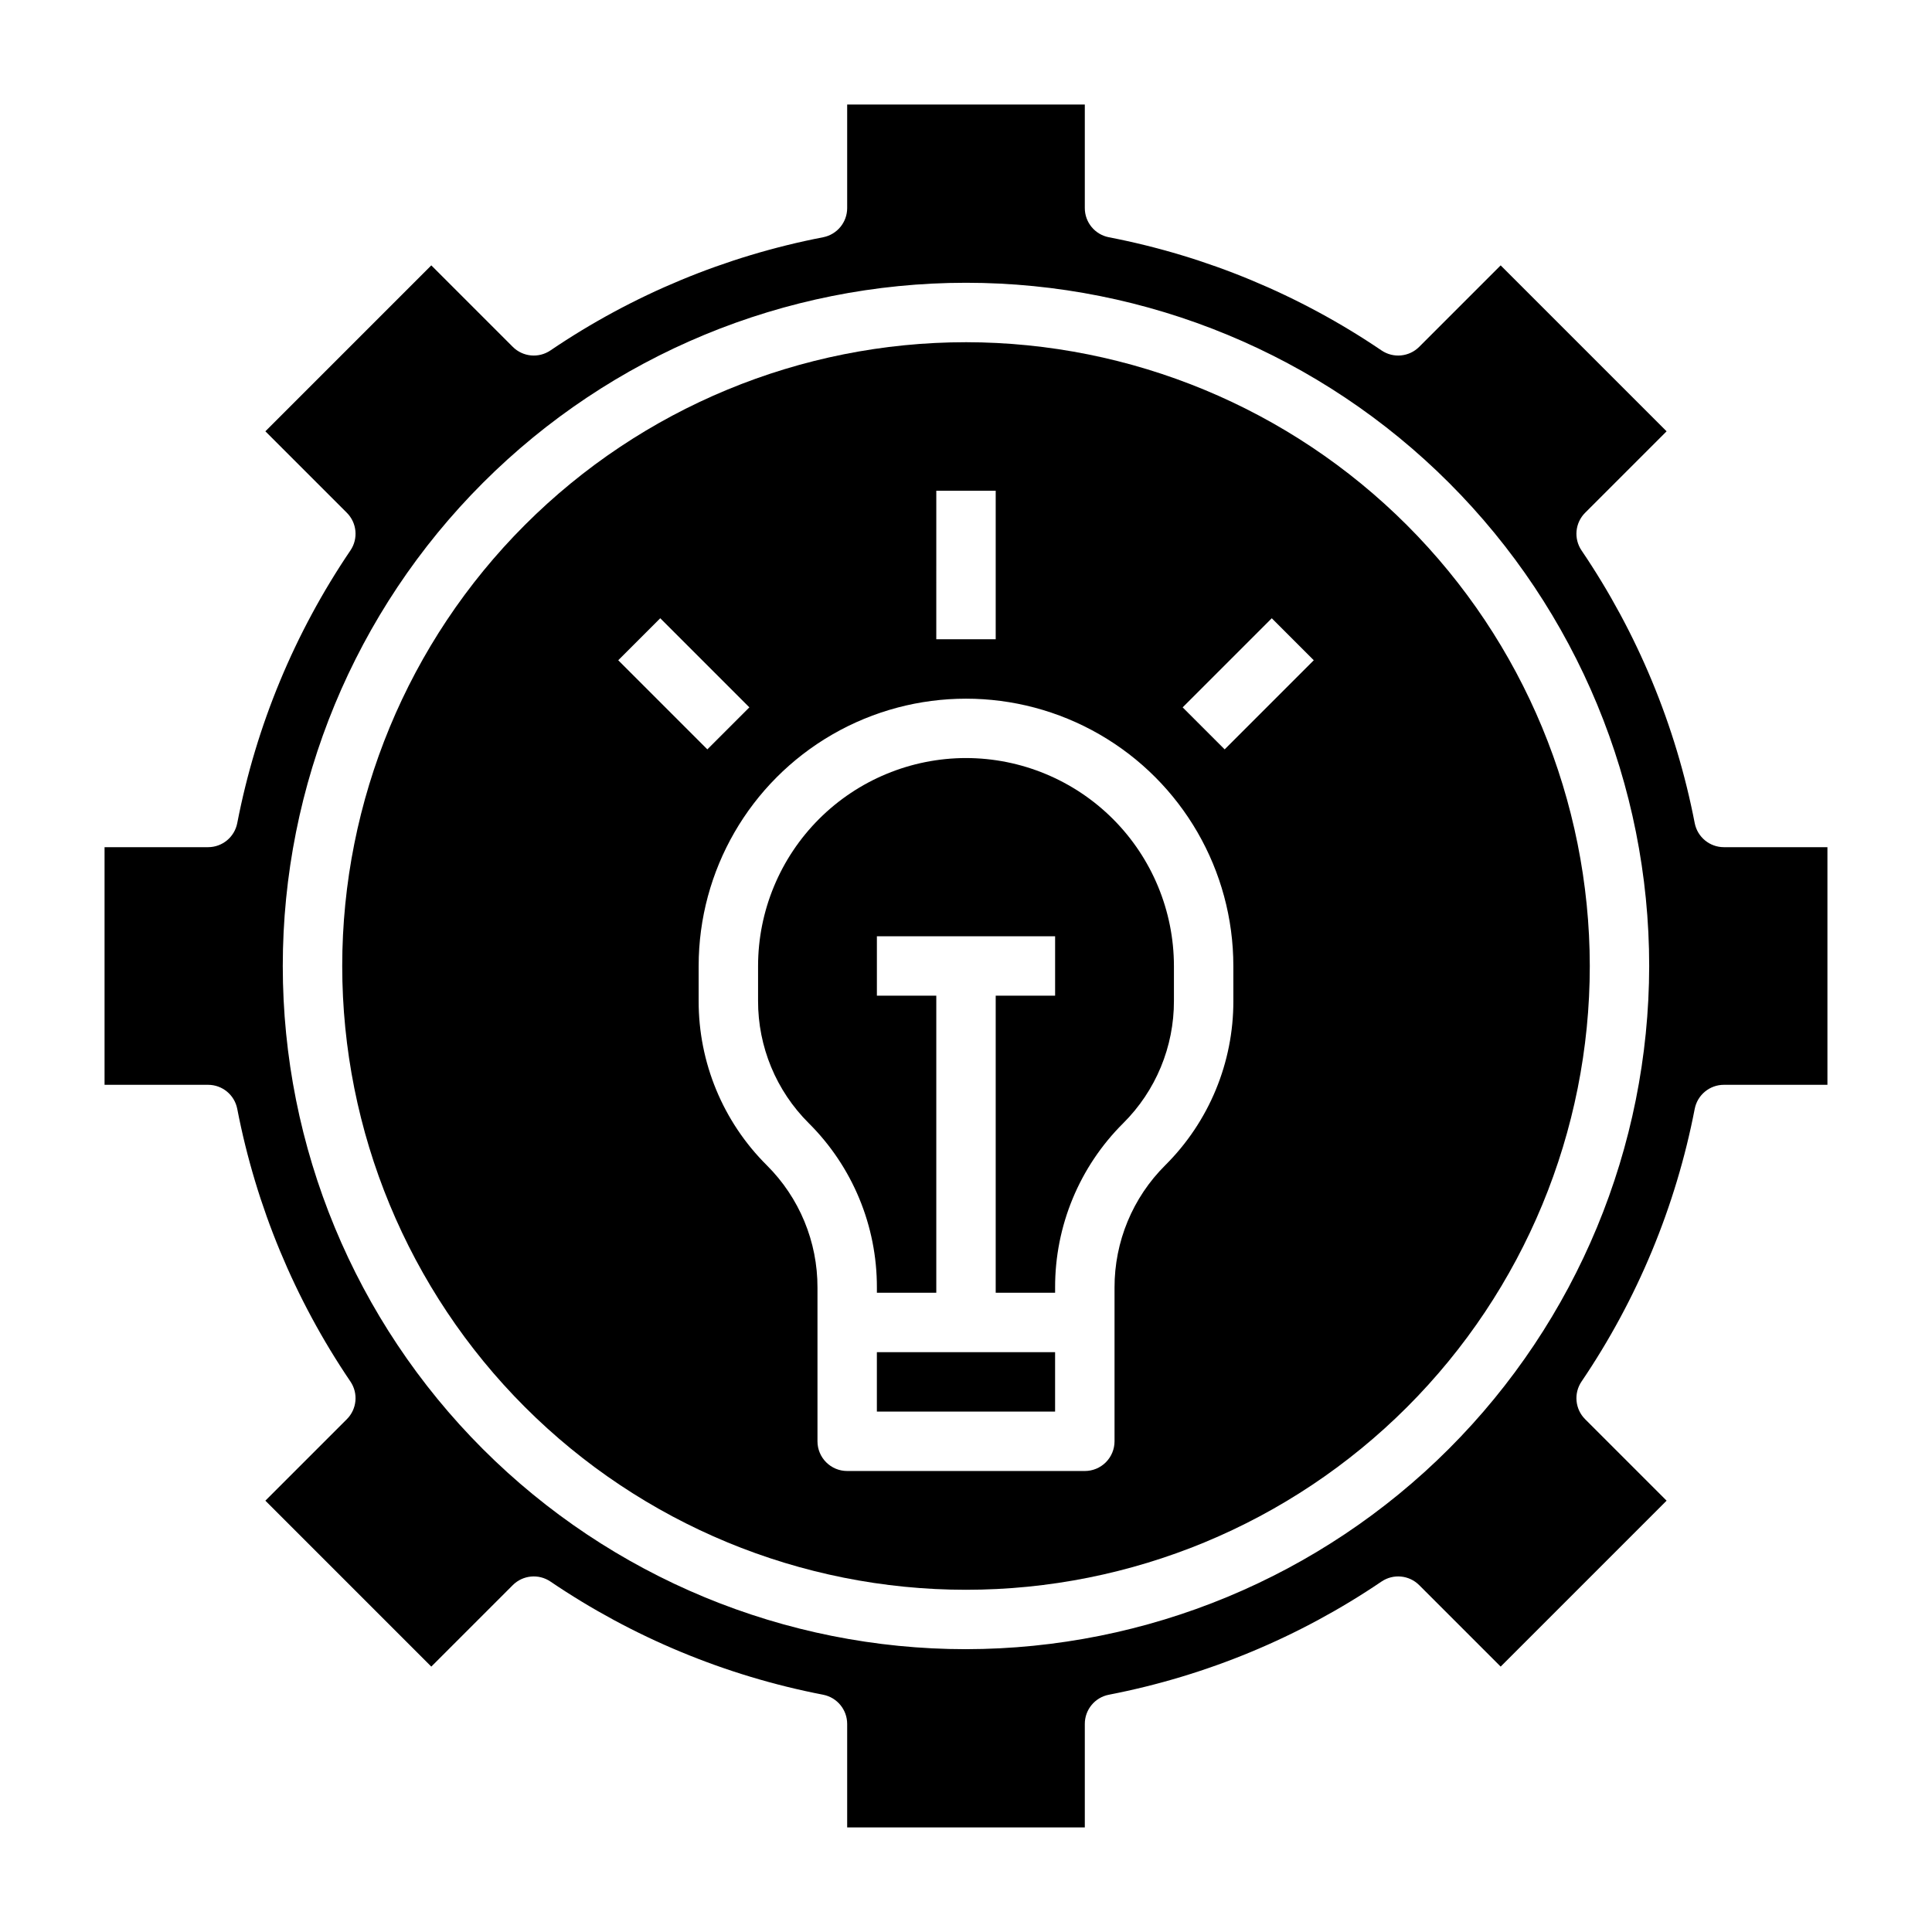
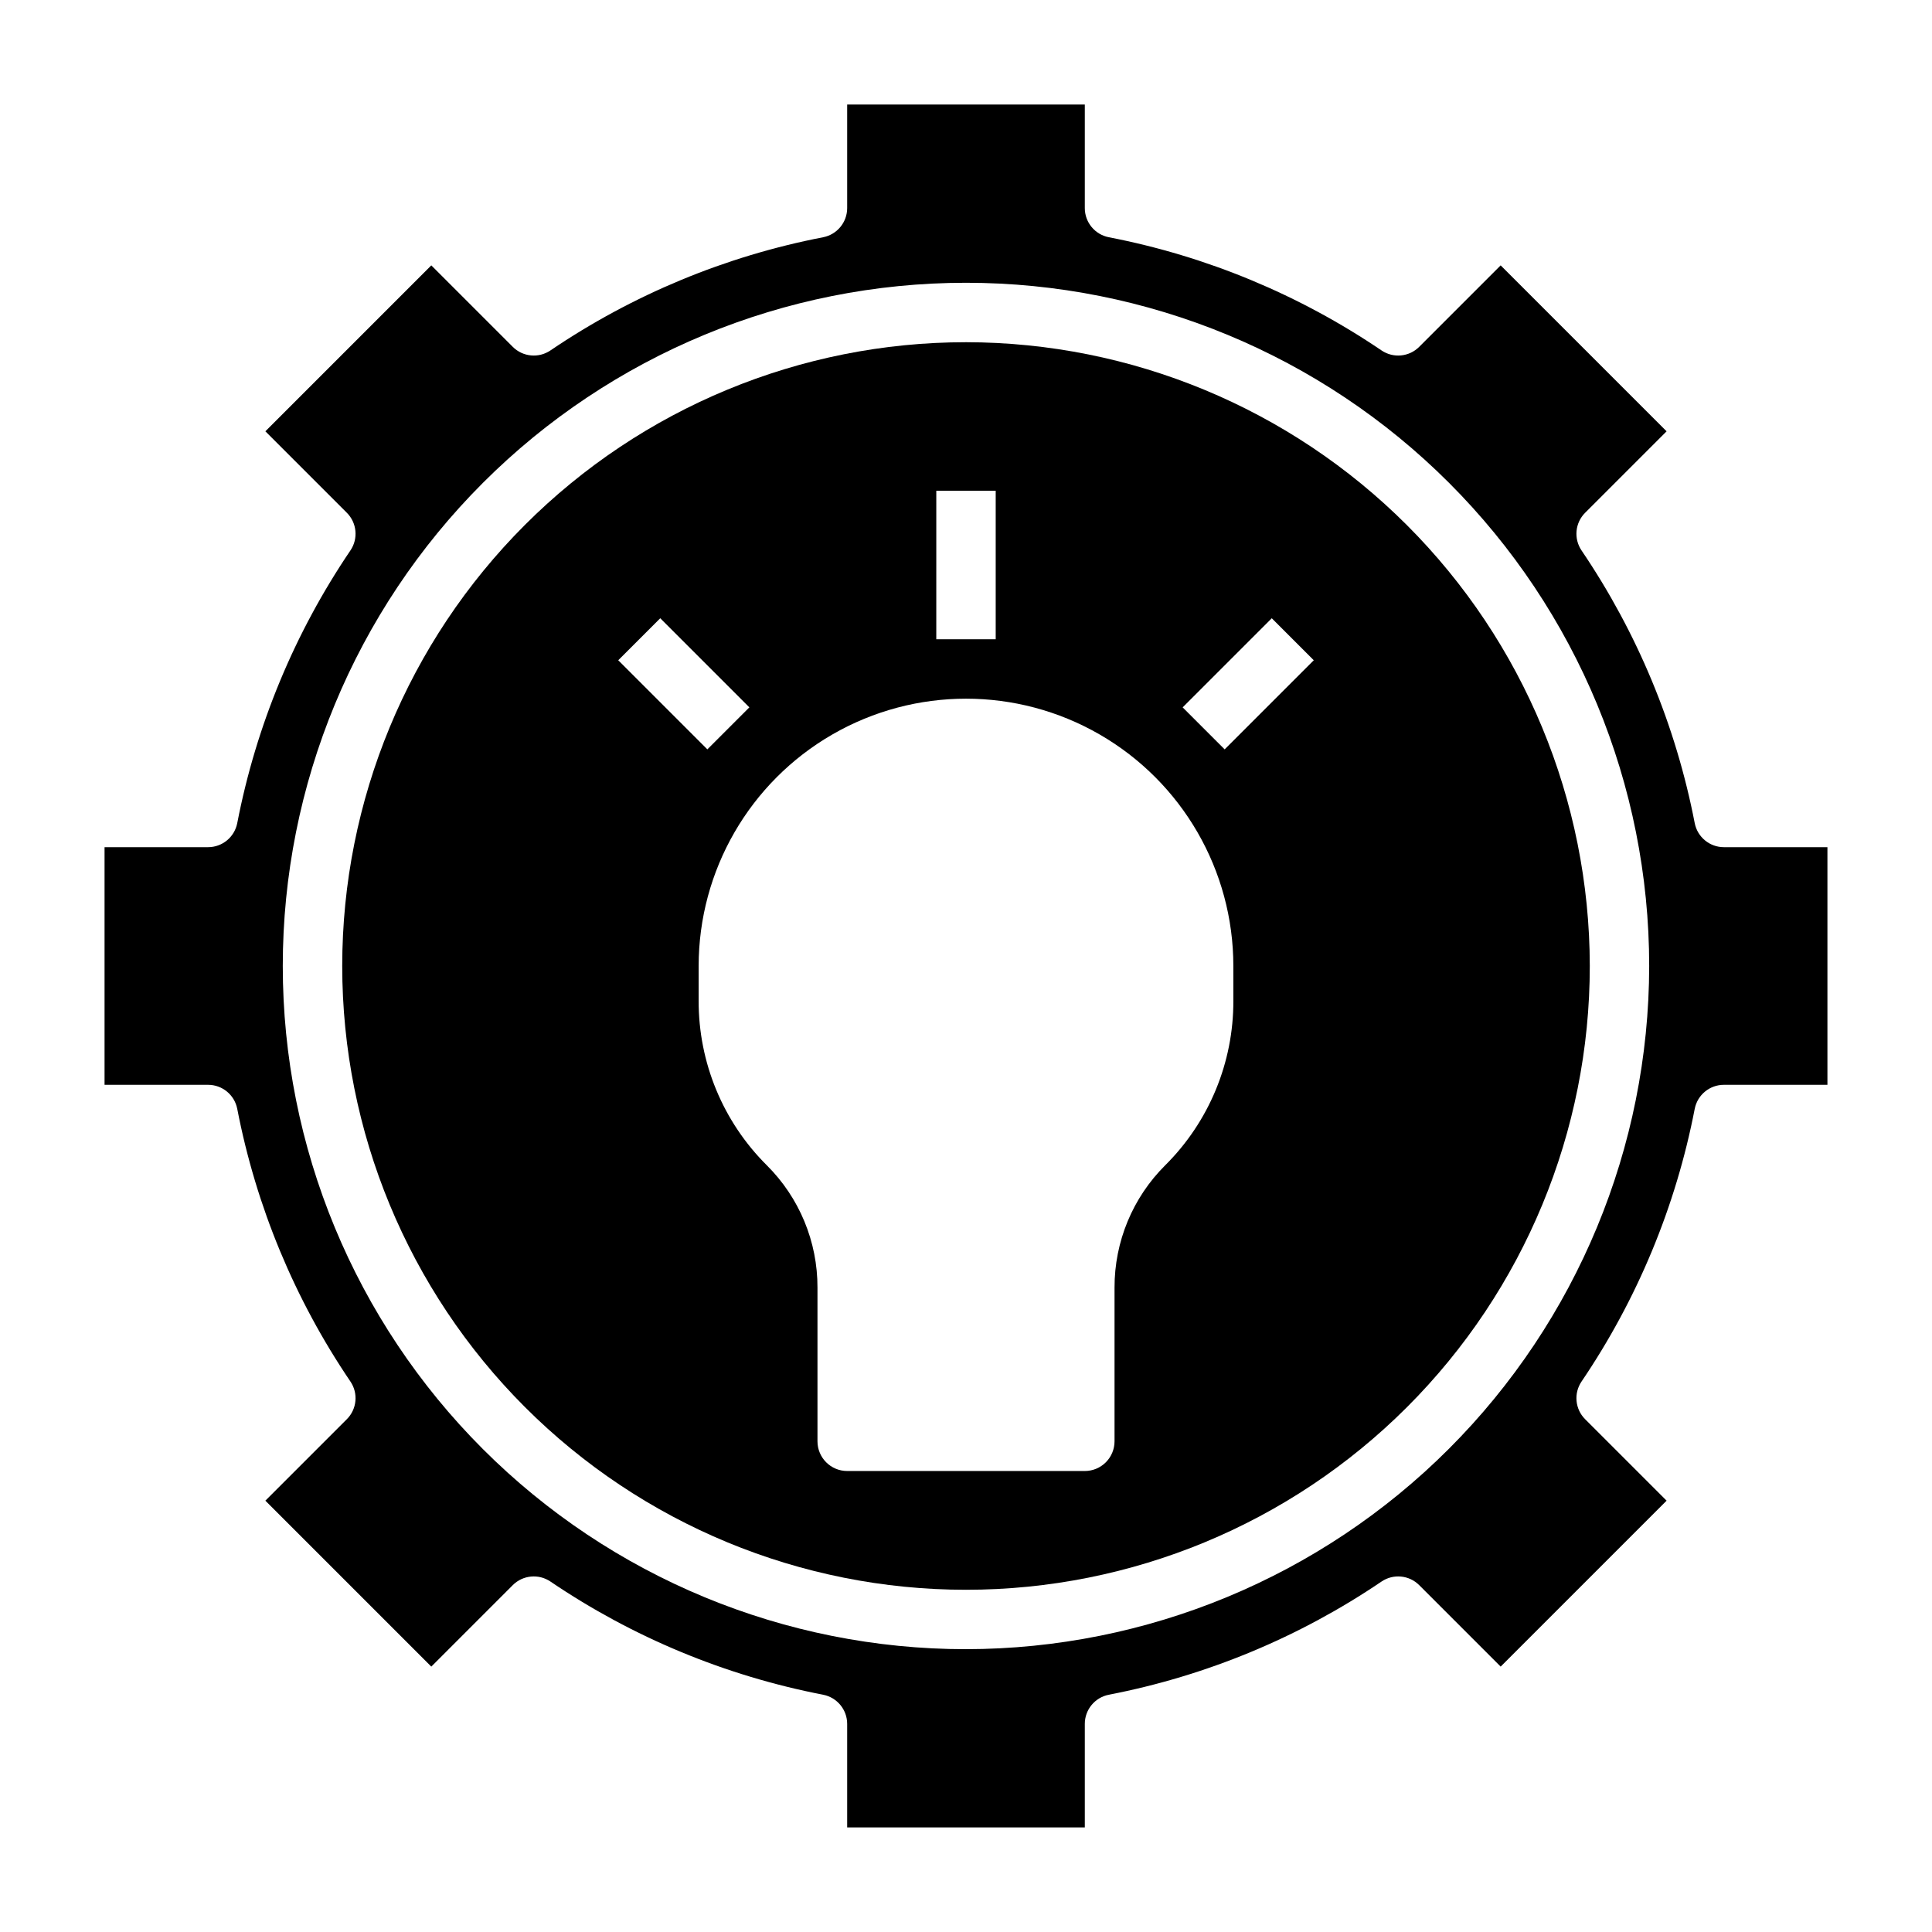
<svg xmlns="http://www.w3.org/2000/svg" fill="#000000" width="800px" height="800px" version="1.1" viewBox="144 144 512 512">
  <g>
-     <path d="m376.38 502.34h47.23v15.742h-47.23z" />
    <path d="m400 234.69c-43.844 0-85.895 17.414-116.89 48.418-31.004 31-48.418 73.051-48.418 116.89s17.414 85.891 48.418 116.89c31 31.004 73.051 48.422 116.89 48.422s85.891-17.418 116.89-48.422c31.004-31 48.422-73.047 48.422-116.89-0.051-43.832-17.48-85.852-48.473-116.84-30.992-30.988-73.012-48.422-116.84-48.469zm-7.871 39.359h15.742v39.359h-15.746zm-73.156 33.793 23.617 23.617-11.133 11.133-23.617-23.617zm151.88 101.38c0.047 16.355-6.453 32.051-18.051 43.582-8.637 8.586-13.473 20.27-13.438 32.449v40.703c0 2.09-0.832 4.09-2.305 5.566-1.477 1.477-3.481 2.309-5.566 2.309h-62.977c-4.348 0-7.875-3.527-7.875-7.875v-40.703c0.039-12.18-4.801-23.863-13.438-32.449-11.598-11.531-18.098-27.227-18.051-43.582v-9.215c0-25.312 13.504-48.703 35.426-61.359 21.922-12.652 48.93-12.652 70.848 0 21.922 12.656 35.426 36.047 35.426 61.359zm-2.305-66.629-11.133-11.133 23.617-23.617 11.133 11.133z" />
-     <path d="m400 344.89c-14.609 0.016-28.617 5.828-38.949 16.156-10.328 10.332-16.141 24.34-16.156 38.949v9.219-0.004c-0.035 12.18 4.805 23.863 13.438 32.449 11.598 11.531 18.098 27.227 18.051 43.582v1.344h15.742v-78.719h-15.742v-15.746h47.23v15.742l-15.742 0.004v78.719h15.742v-1.348 0.004c-0.047-16.355 6.453-32.051 18.051-43.582 8.637-8.586 13.477-20.27 13.438-32.449v-9.215c-0.016-14.609-5.828-28.617-16.156-38.949-10.332-10.328-24.336-16.141-38.945-16.156z" />
    <path d="m600.85 368.51c-3.766 0-7.008-2.672-7.731-6.371-5.004-25.871-15.211-50.461-30-72.273-2.109-3.121-1.711-7.305 0.953-9.973l21.594-21.594-43.973-43.973-21.594 21.594c-2.668 2.664-6.852 3.066-9.973 0.953-21.812-14.789-46.402-24.996-72.273-30-3.699-0.723-6.371-3.961-6.367-7.731v-27.434h-62.977v27.434c0 3.769-2.672 7.008-6.371 7.731-25.871 5.004-50.461 15.211-72.273 30-3.121 2.113-7.305 1.711-9.973-0.953l-21.594-21.594-43.973 43.973 21.594 21.594c2.664 2.668 3.066 6.852 0.953 9.973-14.785 21.816-24.992 46.402-30 72.273-0.723 3.699-3.961 6.371-7.731 6.371h-27.434v62.977h27.434c3.769-0.004 7.008 2.668 7.731 6.367 5.004 25.871 15.211 50.461 30 72.273 2.113 3.121 1.711 7.305-0.953 9.973l-21.594 21.594 43.973 43.973 21.594-21.594c2.668-2.664 6.852-3.062 9.973-0.953 21.812 14.789 46.402 24.996 72.273 30 3.699 0.723 6.371 3.965 6.371 7.731v27.438h62.977v-27.438c-0.004-3.766 2.668-7.008 6.367-7.731 25.871-5.008 50.457-15.215 72.273-30 3.121-2.109 7.305-1.711 9.973 0.953l21.594 21.594 43.973-43.973-21.594-21.594c-2.664-2.668-3.062-6.852-0.953-9.973 14.789-21.812 24.996-46.402 30-72.273 0.723-3.699 3.965-6.371 7.731-6.367h27.438v-62.977zm-200.85 212.54c-48.02 0-94.074-19.074-128.03-53.031-33.957-33.953-53.031-80.004-53.031-128.02s19.074-94.074 53.031-128.03c33.953-33.957 80.008-53.031 128.03-53.031s94.07 19.074 128.02 53.031c33.957 33.953 53.031 80.008 53.031 128.03-0.055 48-19.148 94.023-53.09 127.96s-79.965 53.035-127.96 53.09z" />
  </g>
</svg>